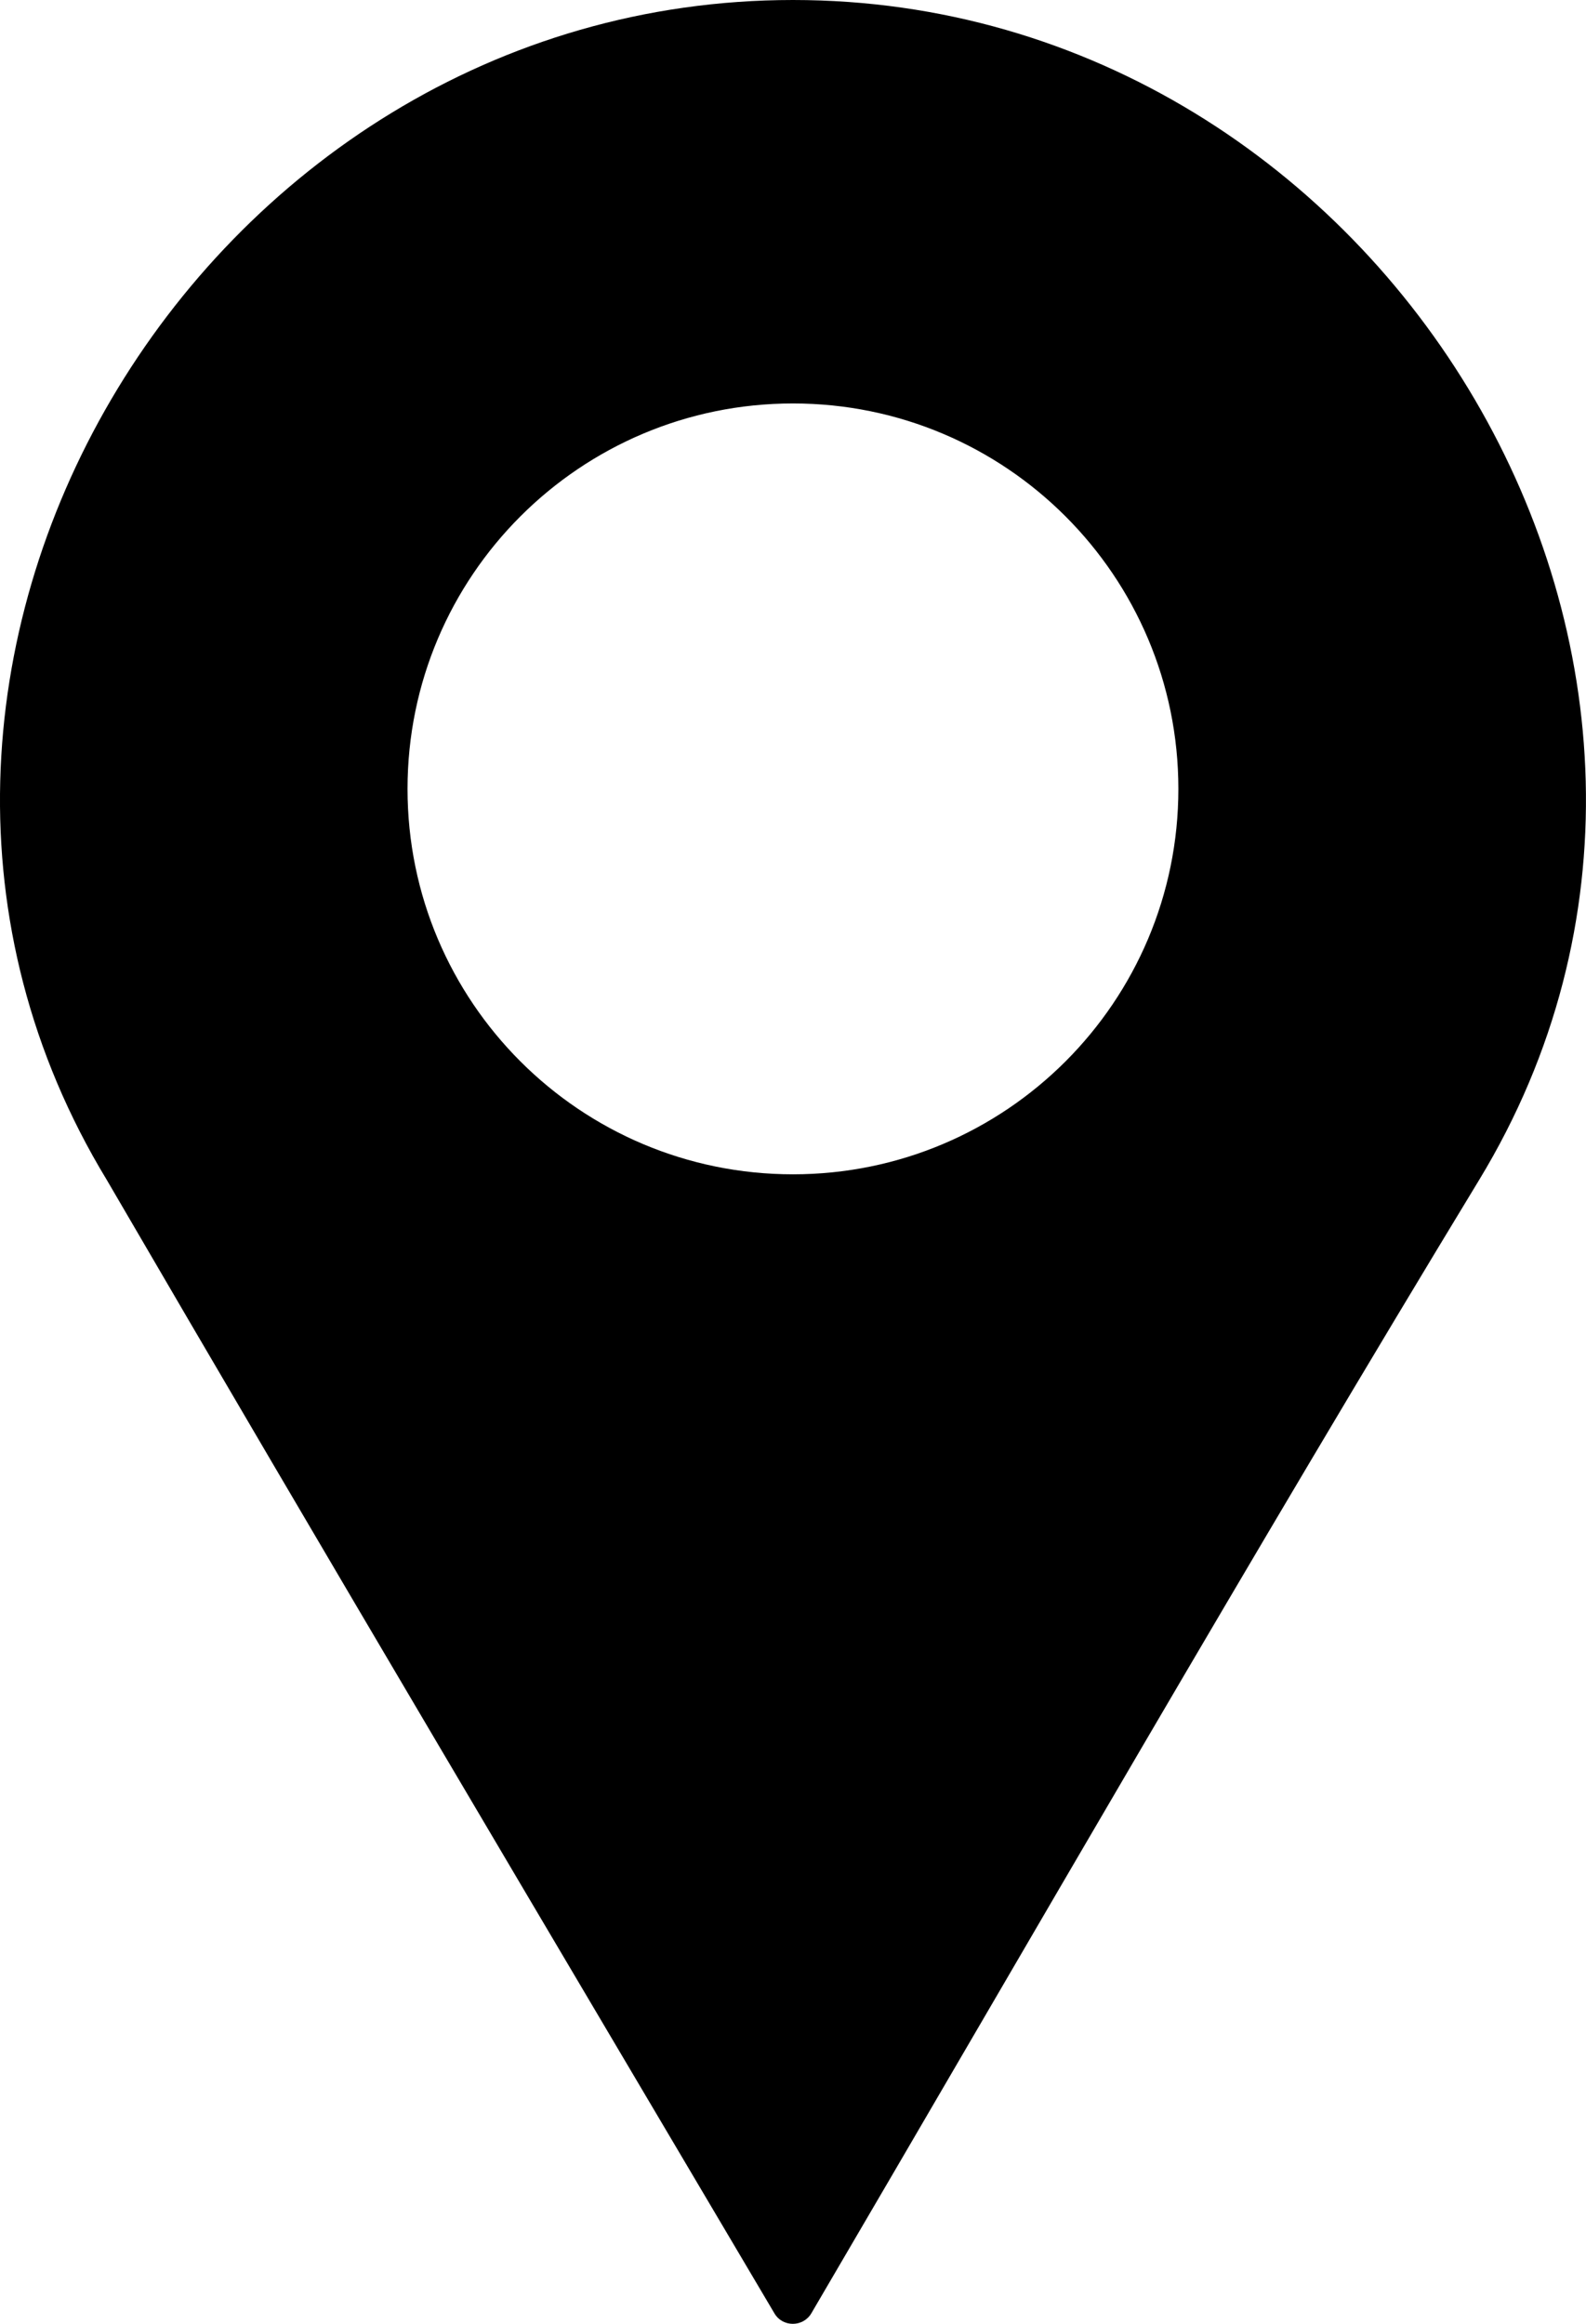
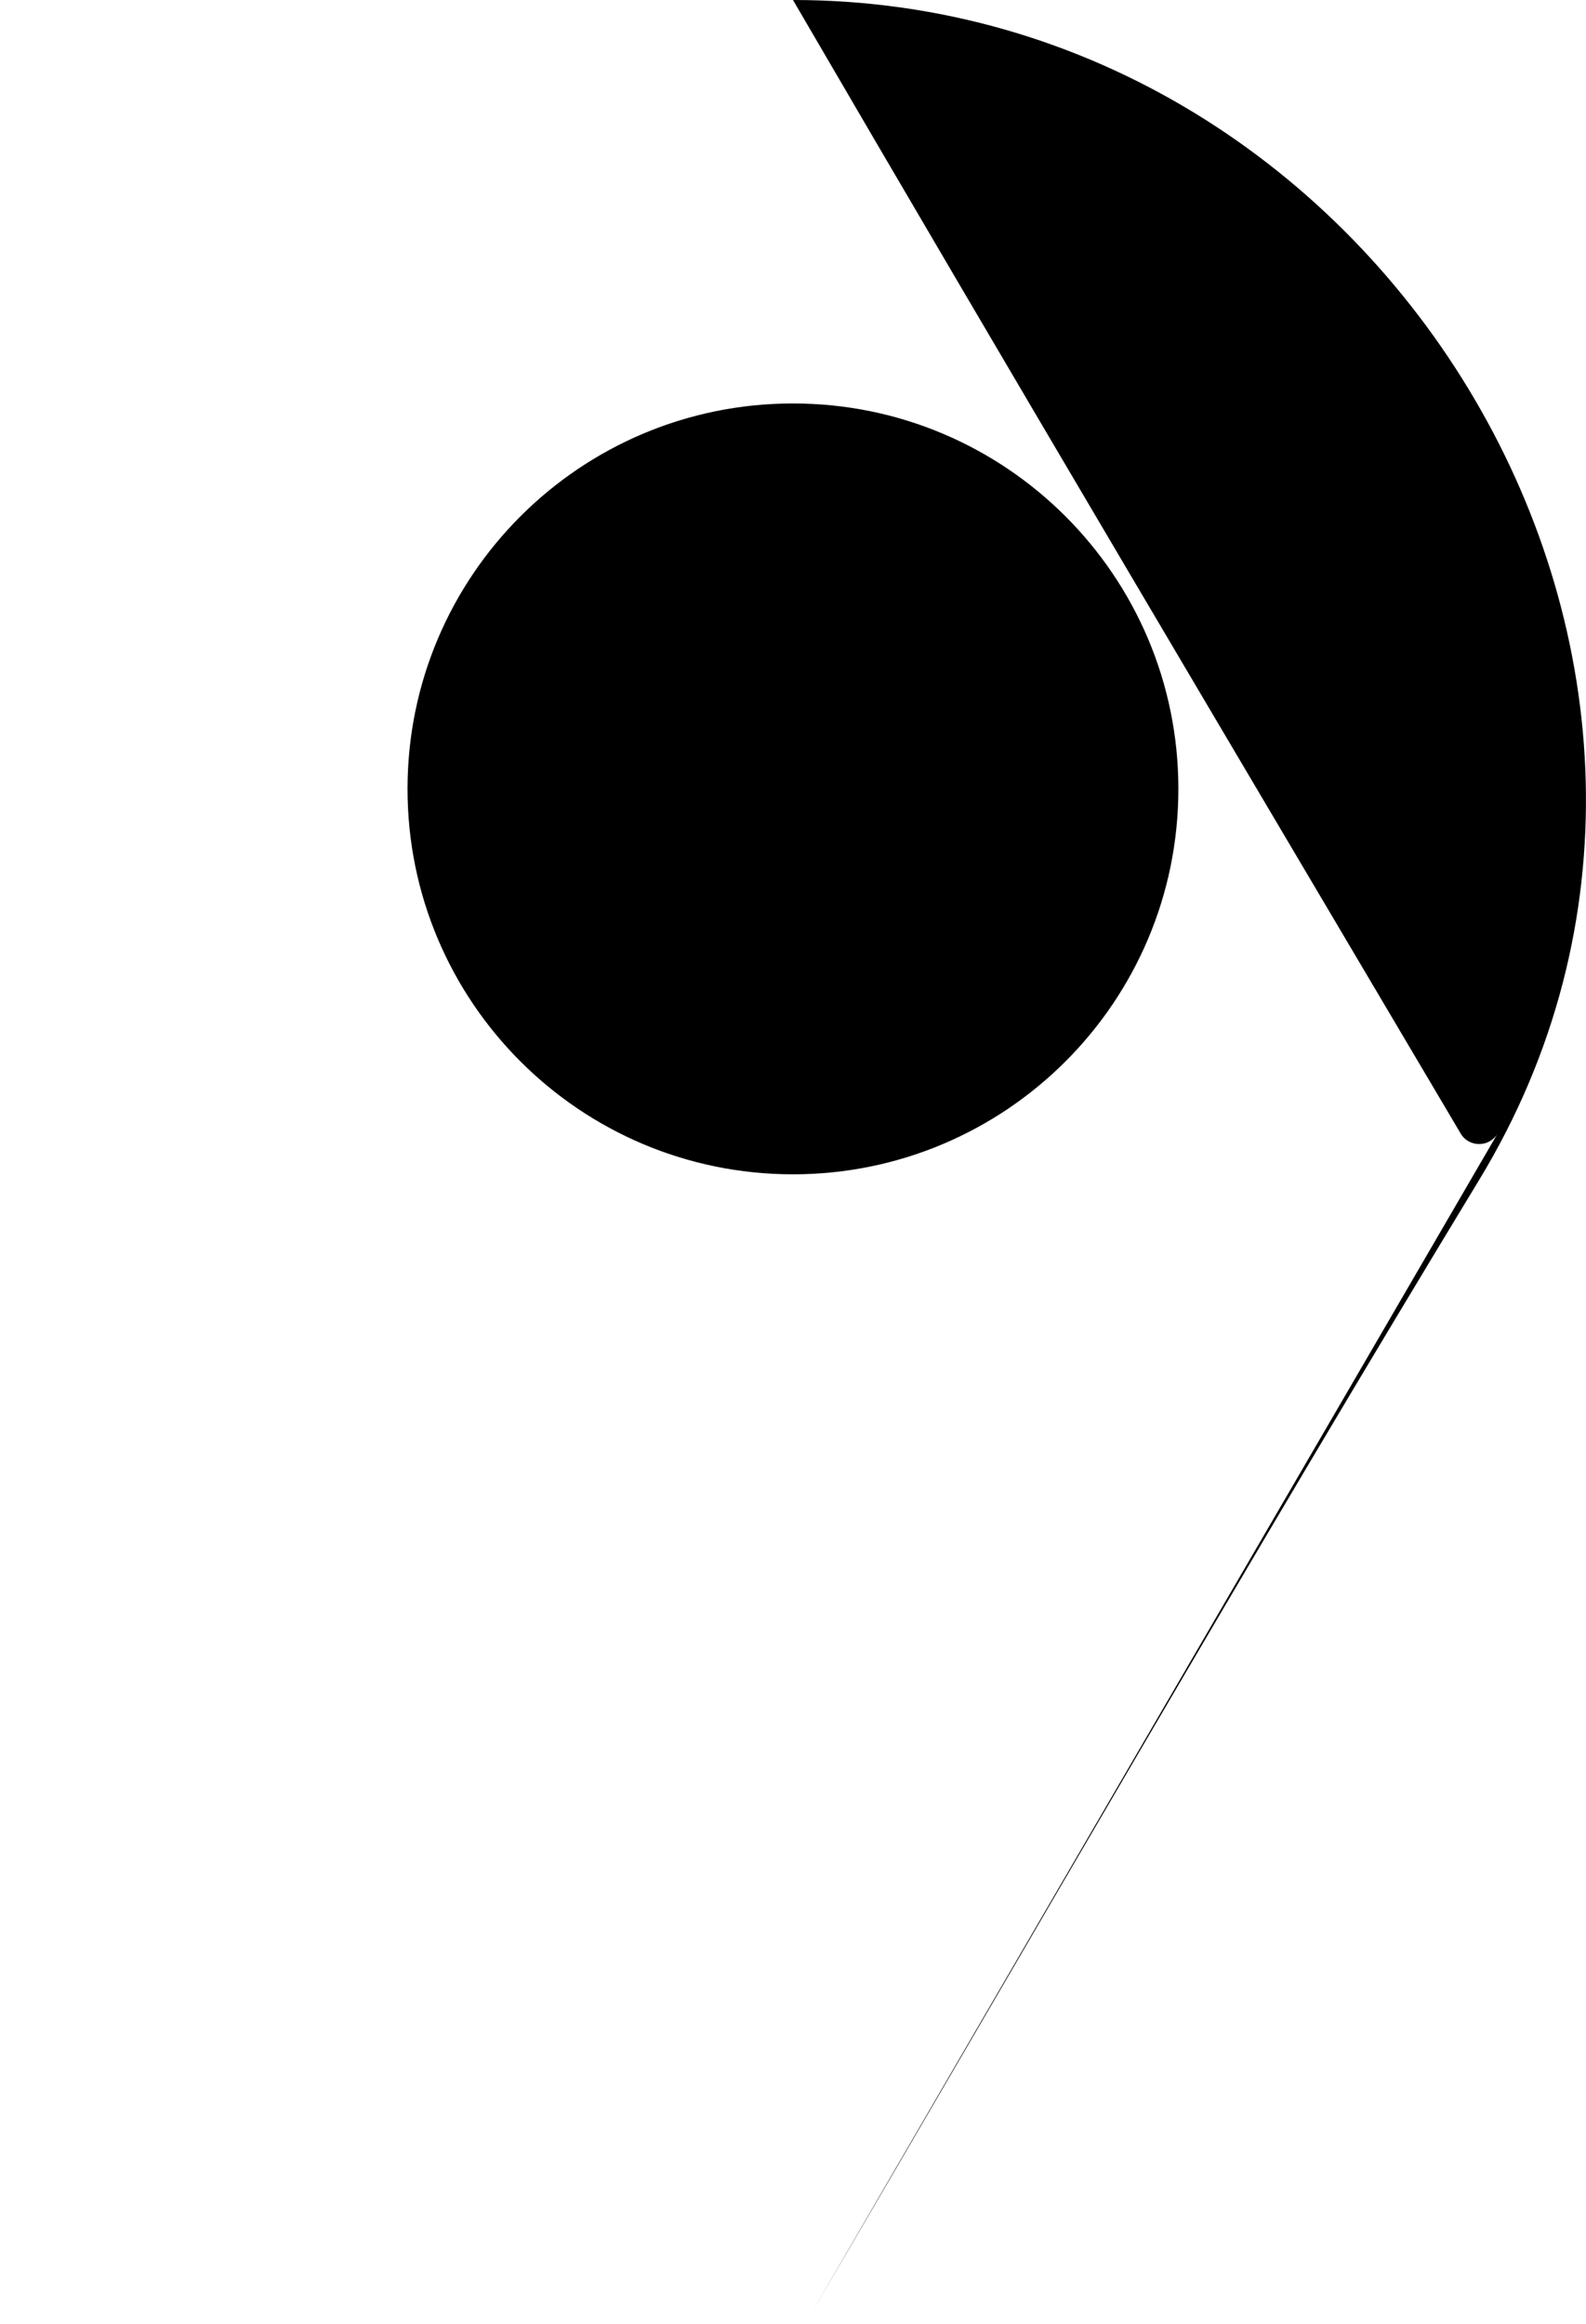
<svg xmlns="http://www.w3.org/2000/svg" id="Layer_2" data-name="Layer 2" viewBox="0 0 313.17 458.82">
  <defs>
    <style>
      .cls-1 {
        fill-rule: evenodd;
      }
    </style>
  </defs>
  <g id="Layer_1-2" data-name="Layer 1">
-     <path class="cls-1" d="m160.21,456.74c43.75-74.64,87-149.88,131.88-223.8C352.97,132.67,274.02,0,156.58,0S-39.81,132.67,21.07,232.94c43.59,74.82,87.78,149.29,131.85,223.82,1.63,2.77,5.67,2.74,7.29-.02h0Zm-3.63-377.08c42.03,0,76.1,34.07,76.1,76.1s-34.07,76.1-76.1,76.1-76.11-34.07-76.11-76.1,34.08-76.1,76.11-76.1Z" />
+     <path class="cls-1" d="m160.21,456.74c43.75-74.64,87-149.88,131.88-223.8C352.97,132.67,274.02,0,156.58,0c43.59,74.82,87.78,149.29,131.85,223.82,1.63,2.77,5.67,2.74,7.29-.02h0Zm-3.63-377.08c42.03,0,76.1,34.07,76.1,76.1s-34.07,76.1-76.1,76.1-76.11-34.07-76.11-76.1,34.08-76.1,76.11-76.1Z" />
  </g>
</svg>